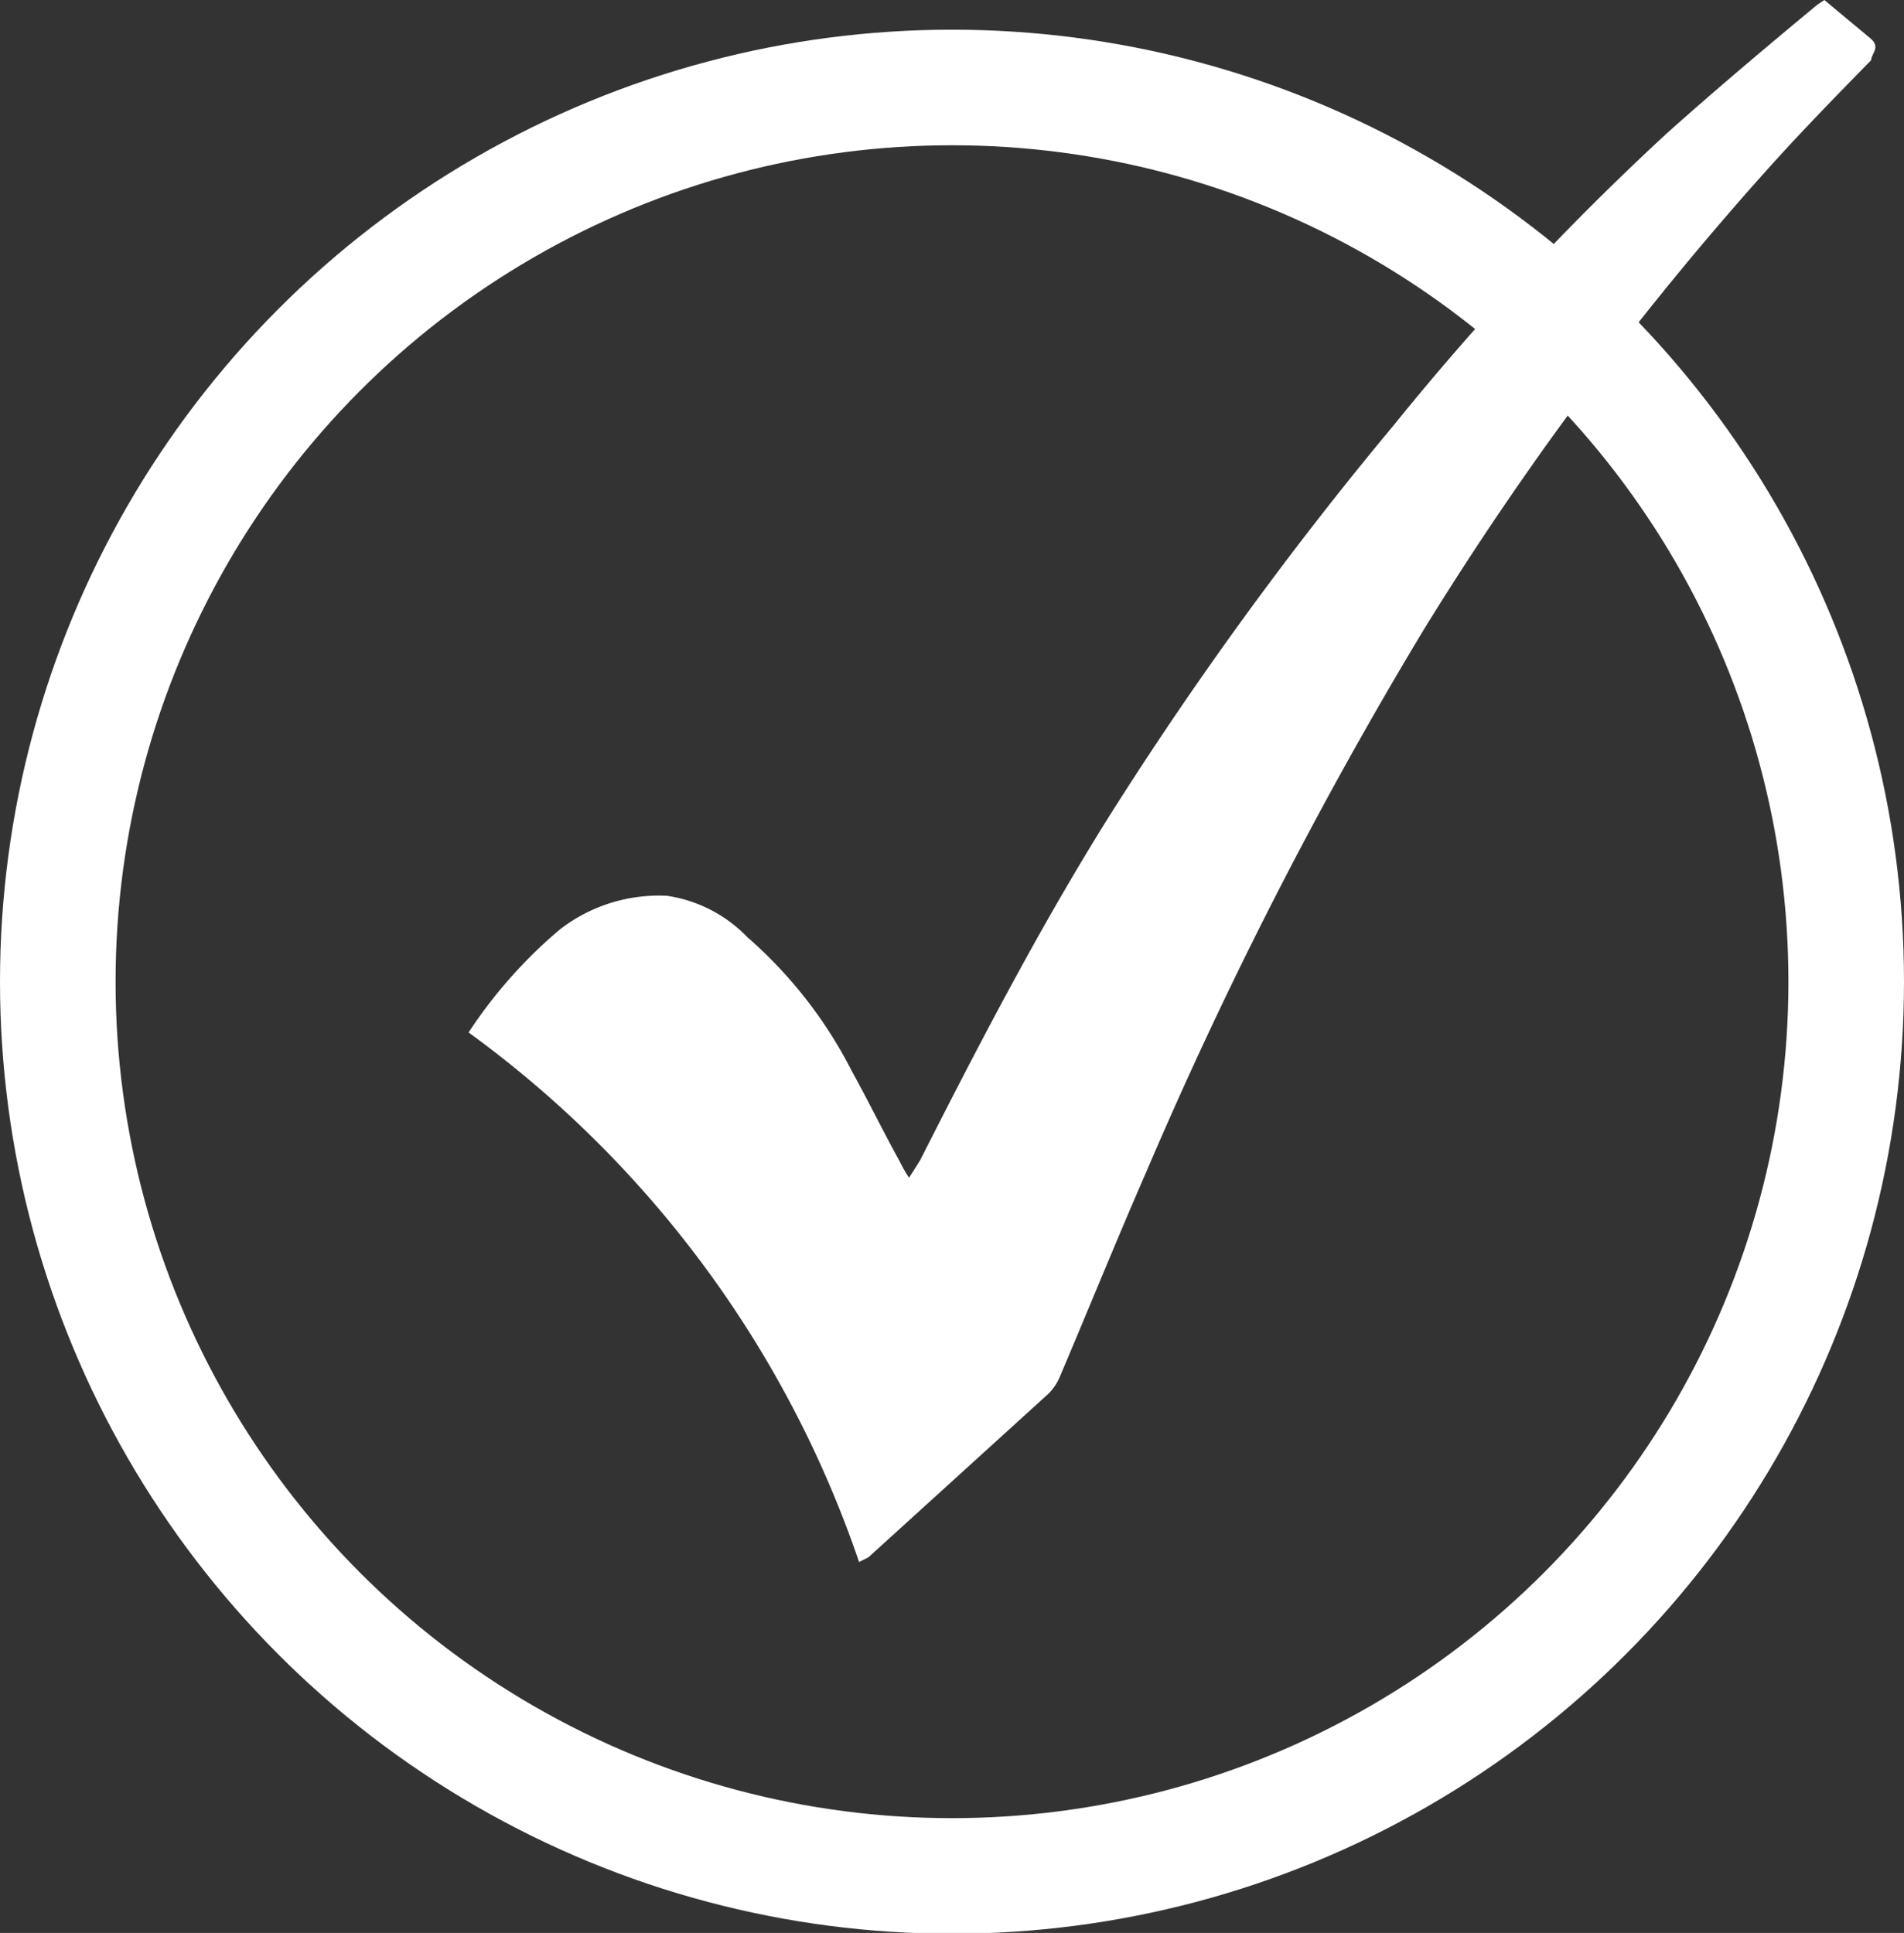
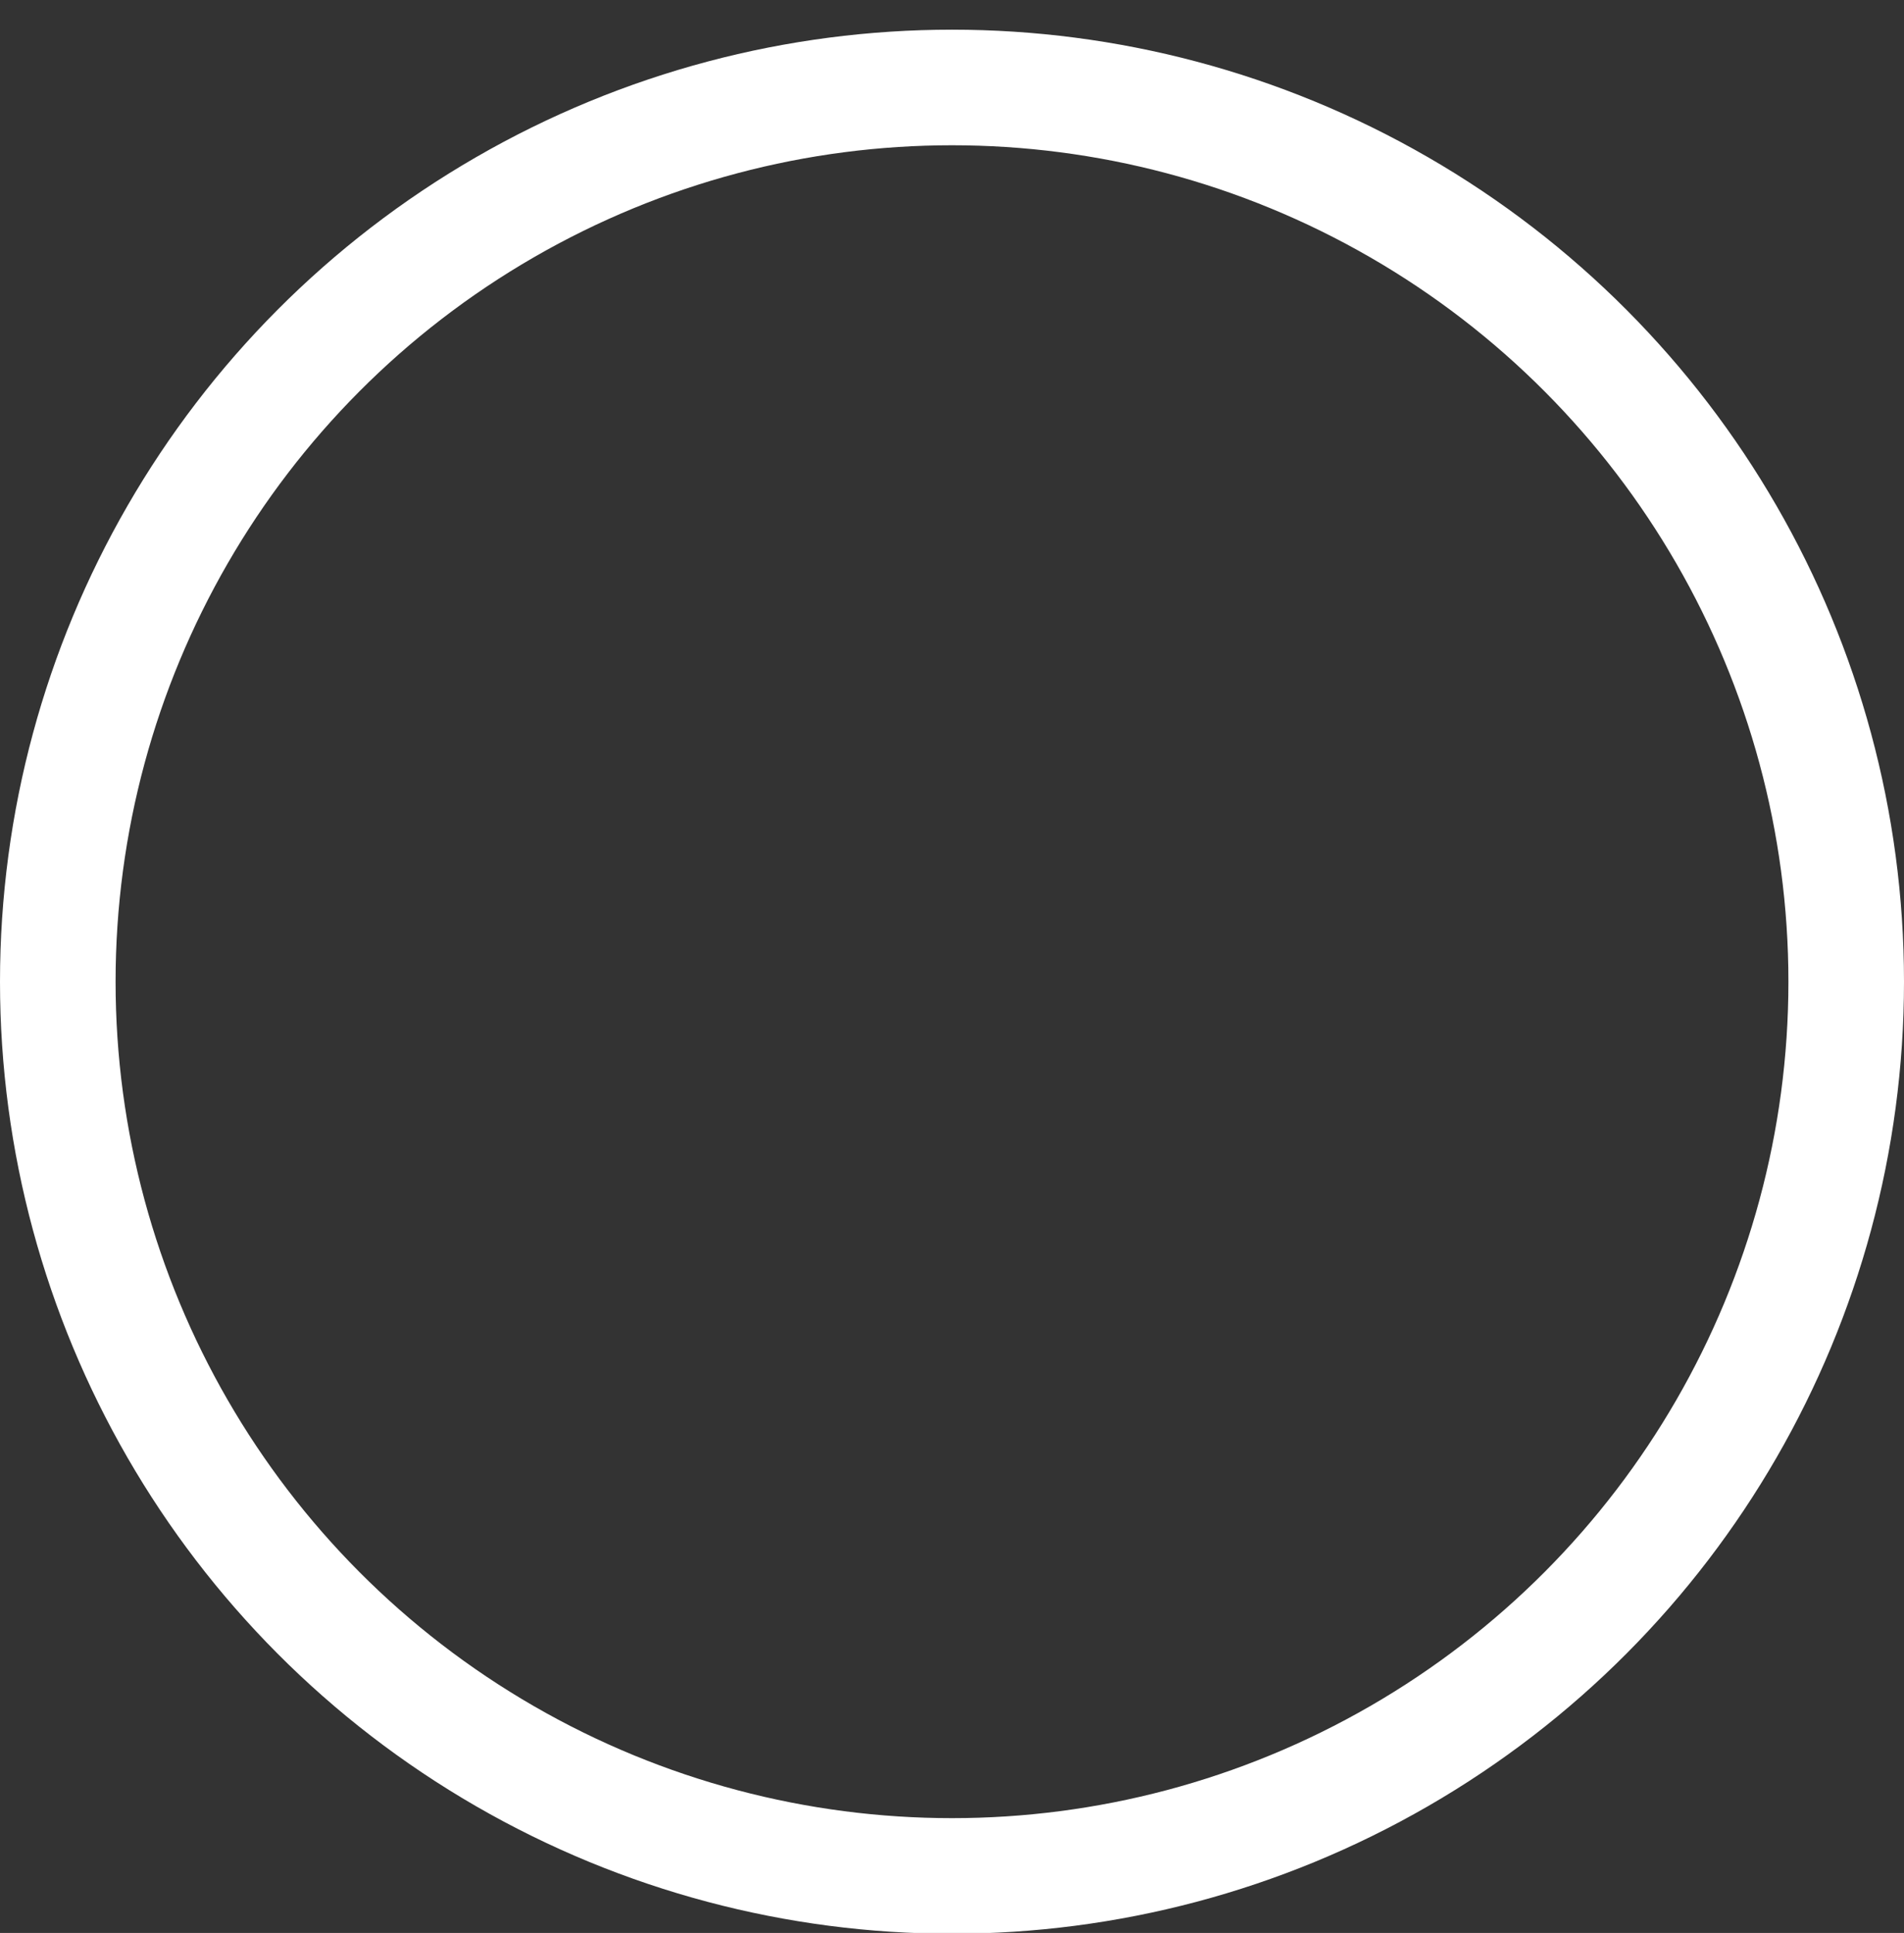
<svg xmlns="http://www.w3.org/2000/svg" viewBox="0 0 24.38 24.75">
  <rect x="0" y="0" width="24.38" height="24.75" fill="#333333" stroke="none" />
  <defs>
    <style>.cls-1{fill:#fff;}.cls-2{fill:none;stroke:#fff;stroke-miterlimit:10;stroke-width:1.48px;}</style>
  </defs>
  <title>ico-check</title>
  <g id="Layer_2" data-name="Layer 2">
    <g id="backgrounds">
-       <path class="cls-1" d="M11,20a13.93,13.93,0,0,0-5-6.78,6.12,6.12,0,0,1,1.17-1.32,2.07,2.07,0,0,1,1.37-.43A1.79,1.79,0,0,1,9.57,12a5.72,5.72,0,0,1,1.34,1.72c.21.38.4.77.61,1.15a1.72,1.72,0,0,0,.12.21l.14-.22c.76-1.5,1.54-3,2.43-4.42a47.17,47.17,0,0,1,3.64-5,35.18,35.18,0,0,1,3.49-3.73C22,1.12,22.62.6,23.27.06L23.36,0l.6.5c.12.11,0,.19,0,.27-.45.46-.9.92-1.33,1.4a41.09,41.09,0,0,0-4.41,5.91A56.27,56.27,0,0,0,14.68,15c-.38.87-.74,1.76-1.11,2.63a.66.66,0,0,1-.15.22l-2.3,2.09Z" />
      <circle class="cls-2" cx="12.19" cy="12.57" r="11.45" />
    </g>
  </g>
</svg>